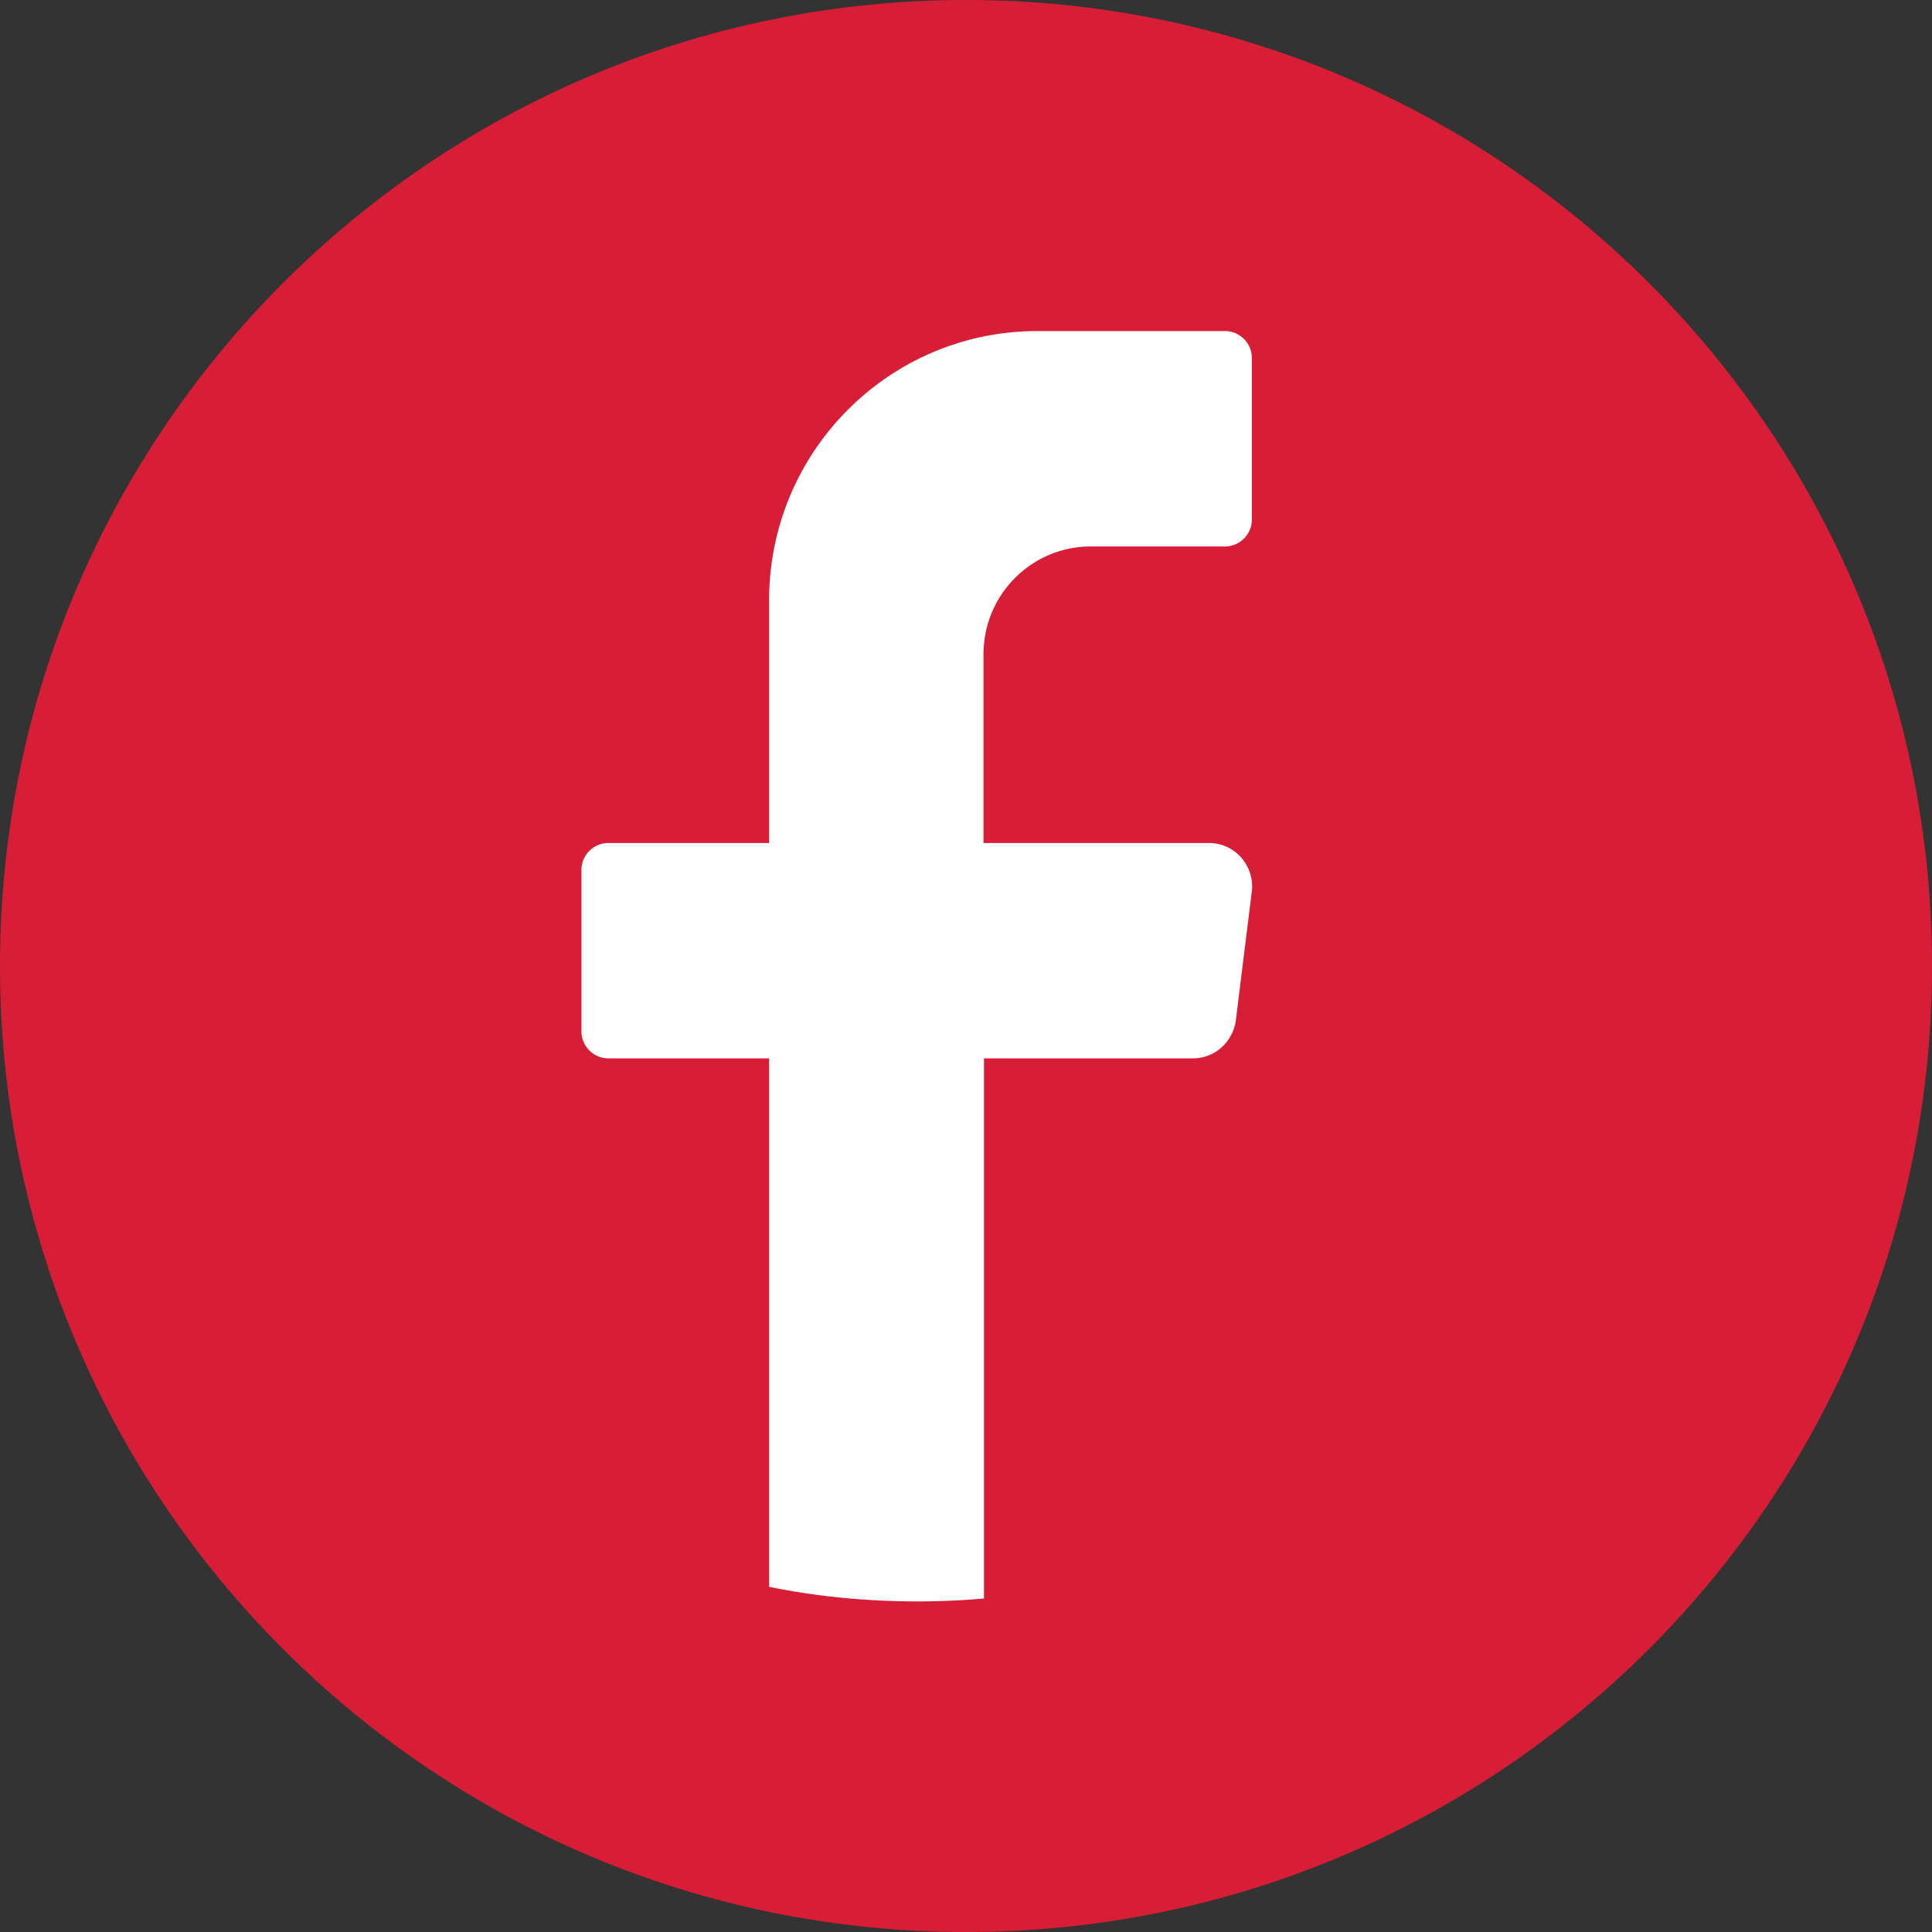
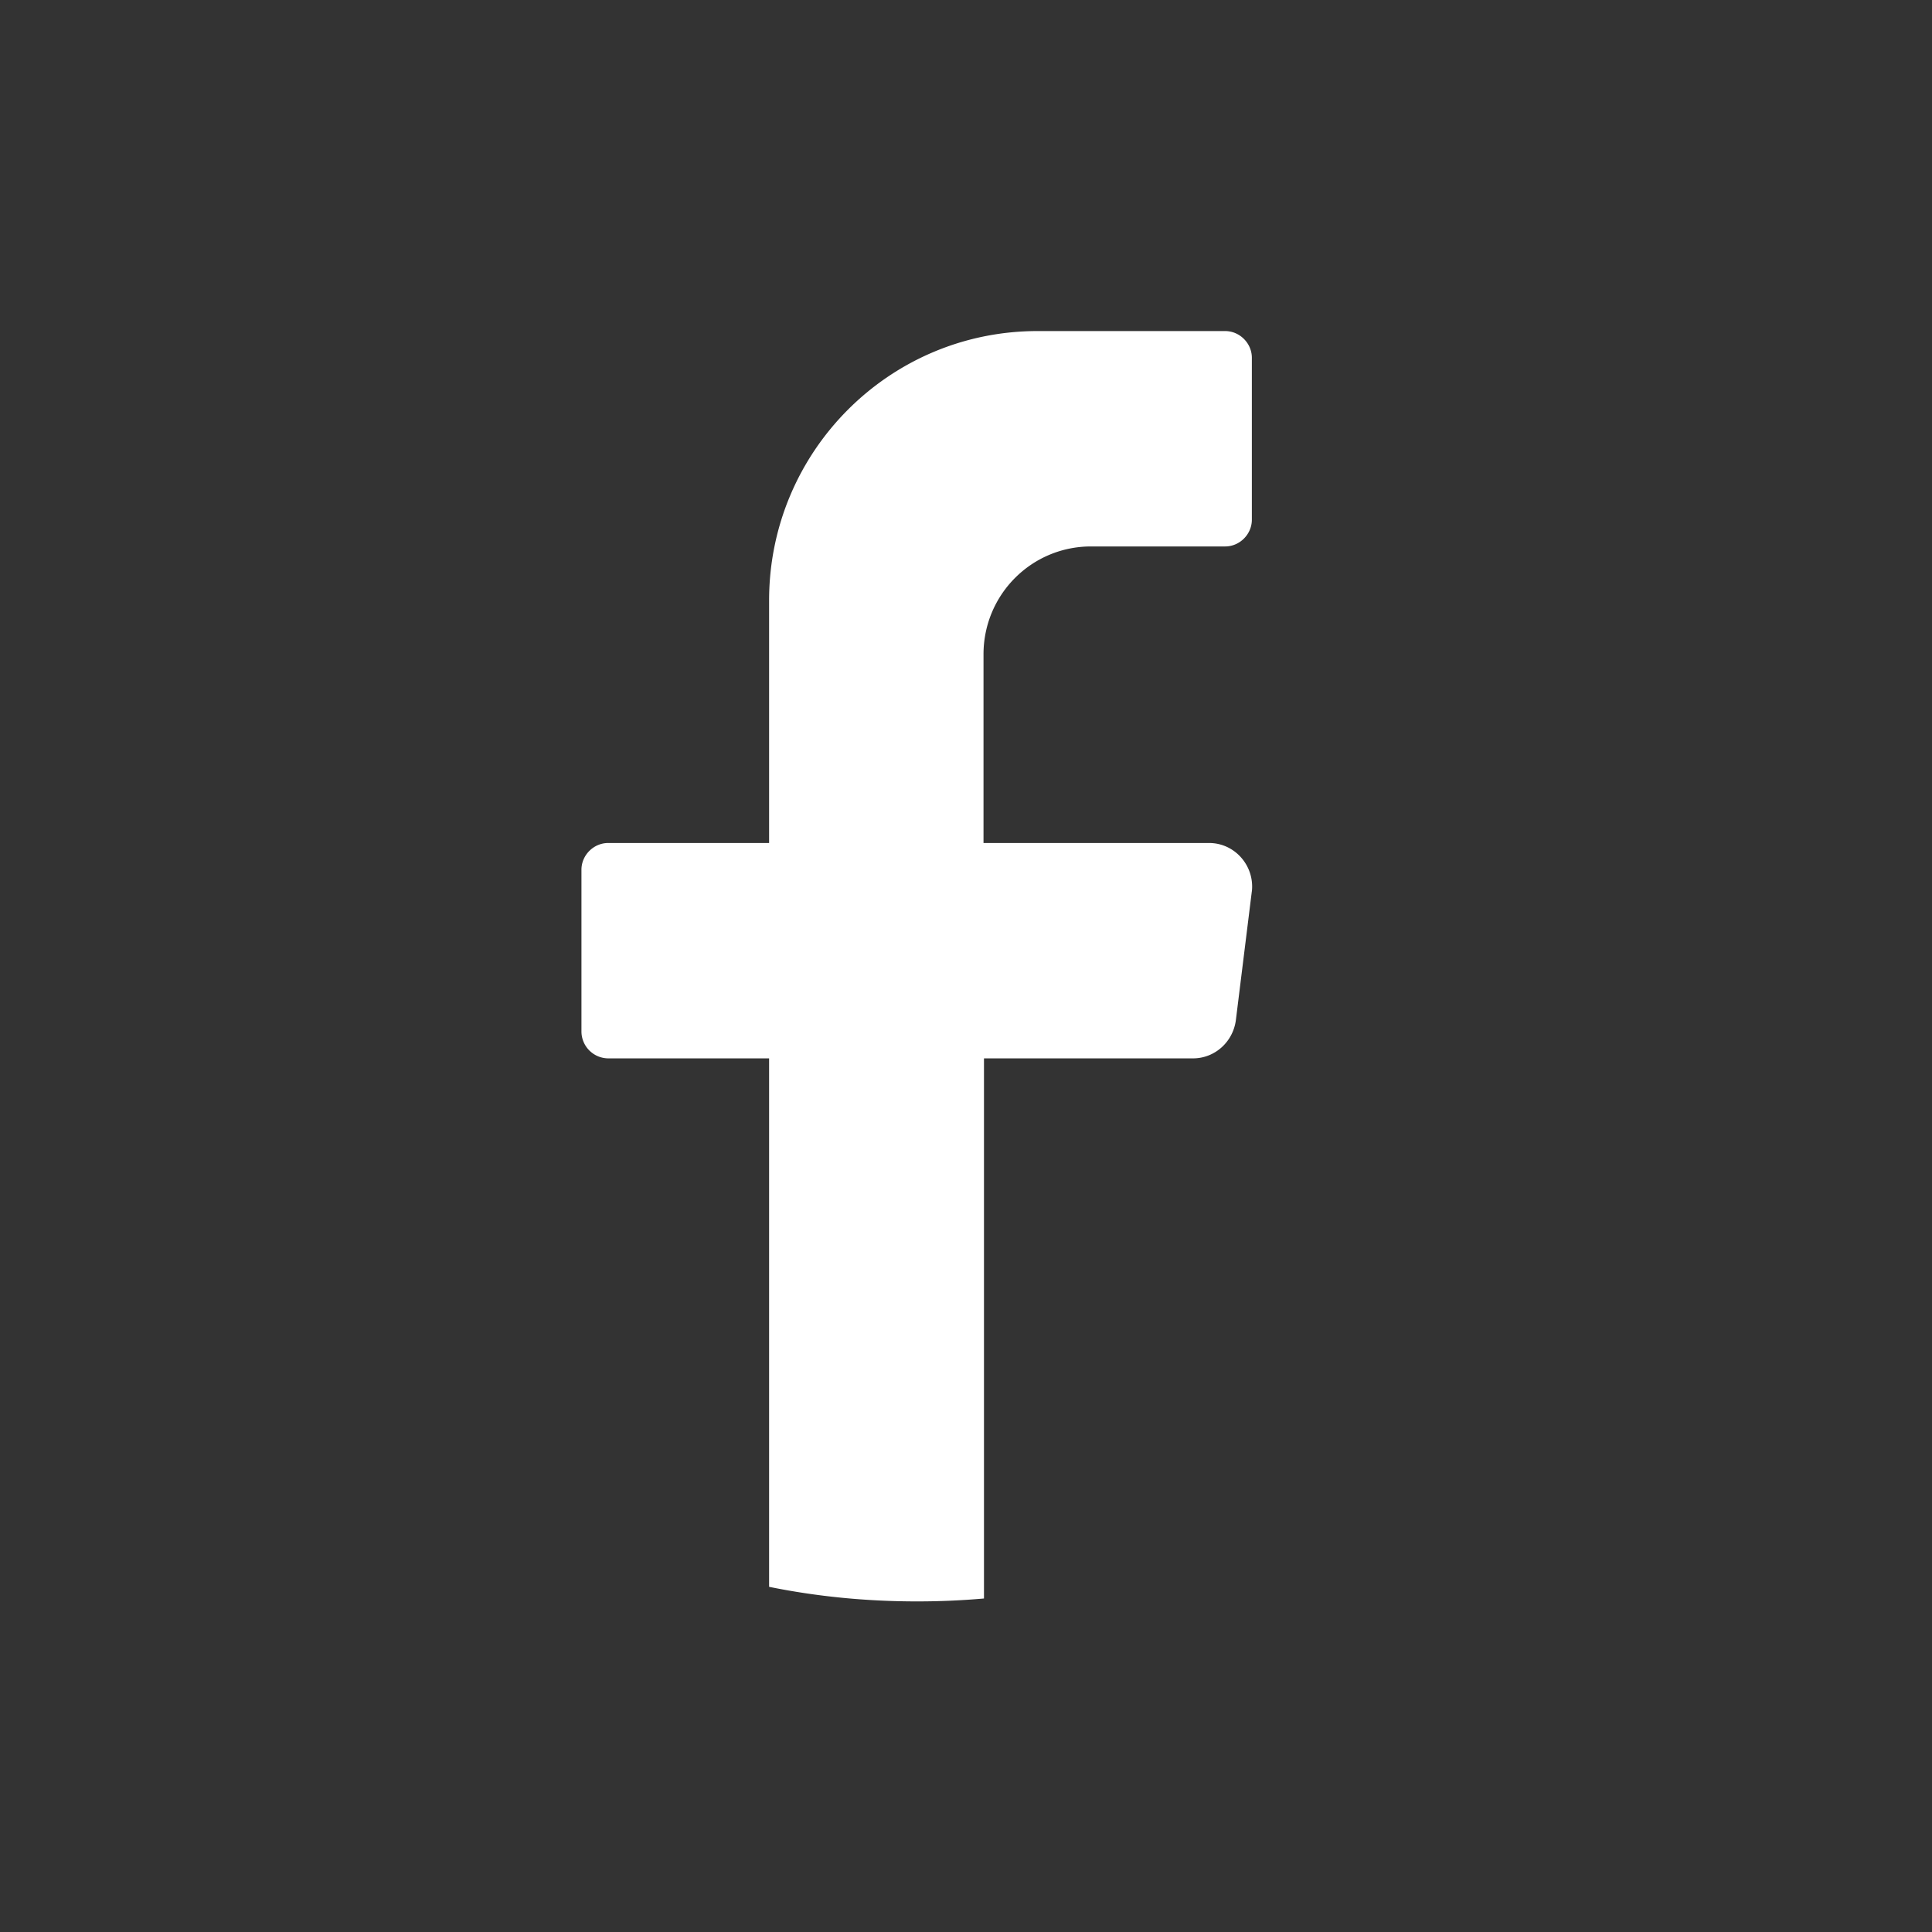
<svg xmlns="http://www.w3.org/2000/svg" width="95" height="95" fill="none">
  <rect width="100%" height="100%" fill="#333333" stroke="none" />
-   <path fill="#D81E37" d="M95 47.5C95 73.724 73.724 95 47.5 95S0 73.724 0 47.5 21.276 0 47.5 0 95 21.276 95 47.5Z" />
  <path fill="#fff" d="m61.556 43.819-.788 6.358c-.144 1.052-1.029 1.865-2.104 1.865h-10.28v26.559a37.26 37.26 0 0 1-3.298.143c-2.487 0-4.925-.239-7.268-.717V52.042h-7.912a1.326 1.326 0 0 1-1.315-1.315v-7.96c0-.718.598-1.315 1.315-1.315h7.912V29.523c0-7.315 5.905-13.244 13.196-13.244h9.228c.717 0 1.314.598 1.314 1.315v7.96c0 .718-.597 1.316-1.314 1.316h-6.598c-2.917 0-5.283 2.366-5.283 5.307v9.275h11.092c1.267 0 2.247 1.123 2.103 2.39v-.023Z" />
</svg>